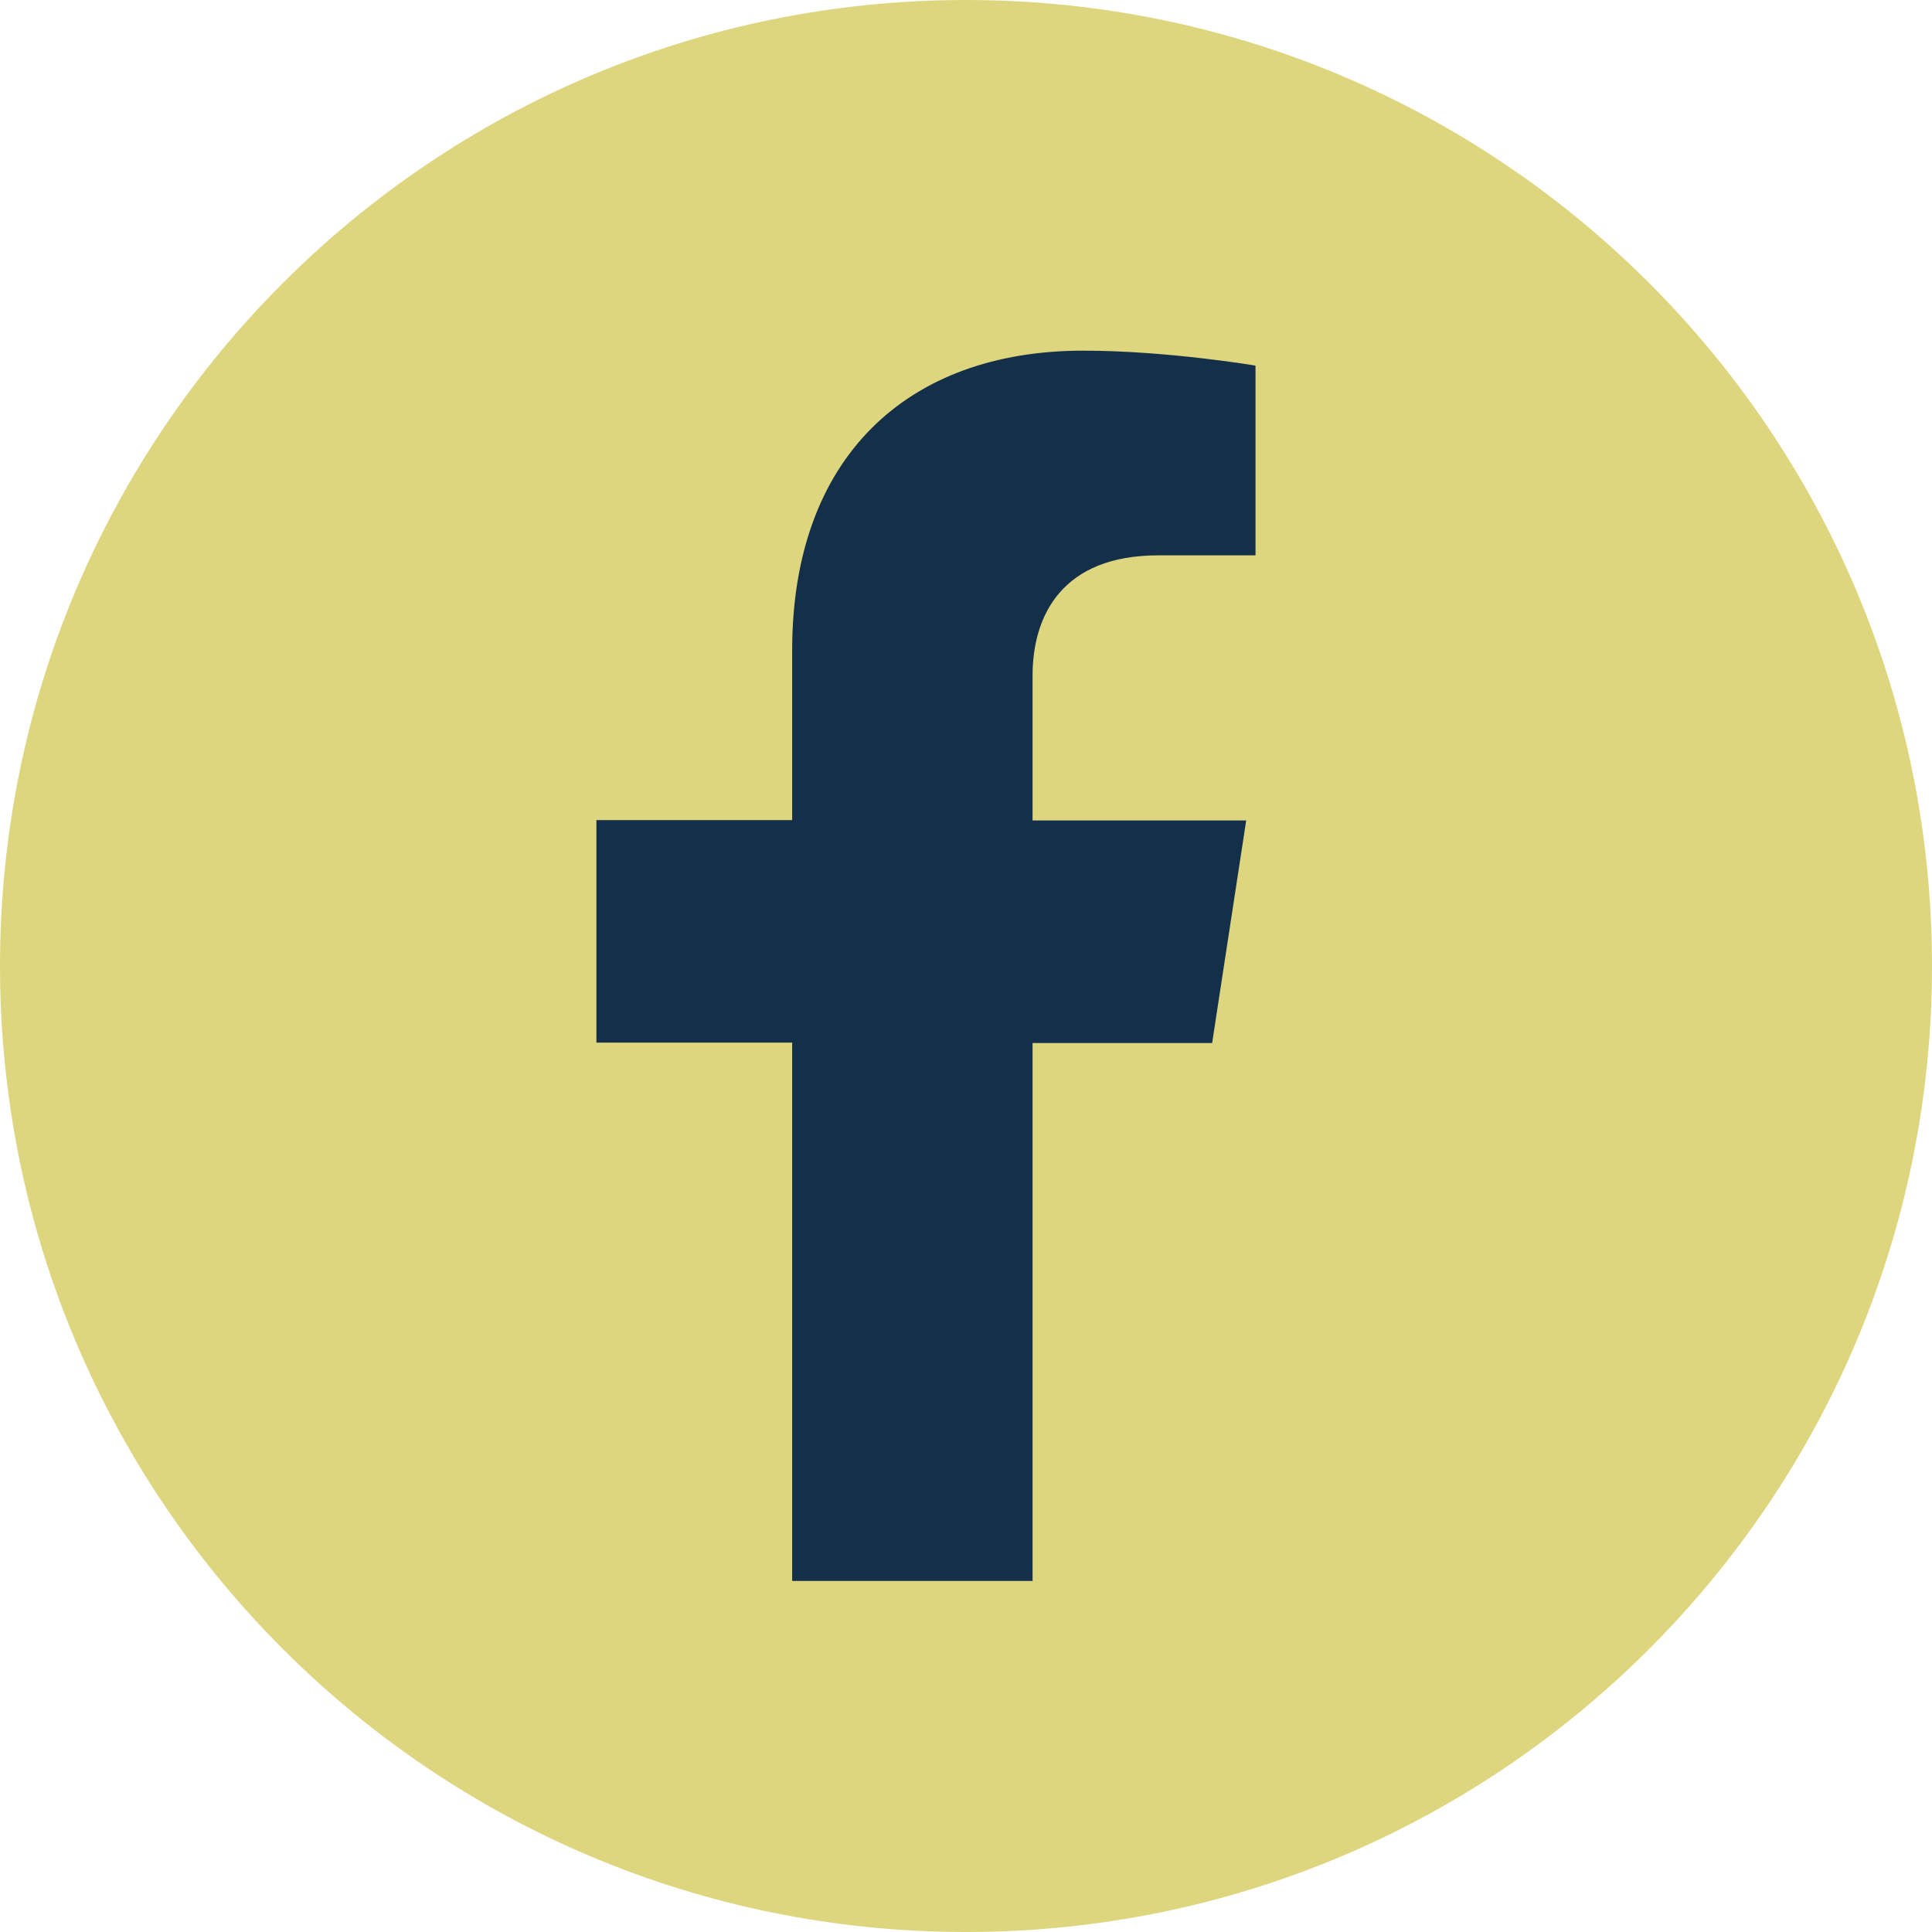
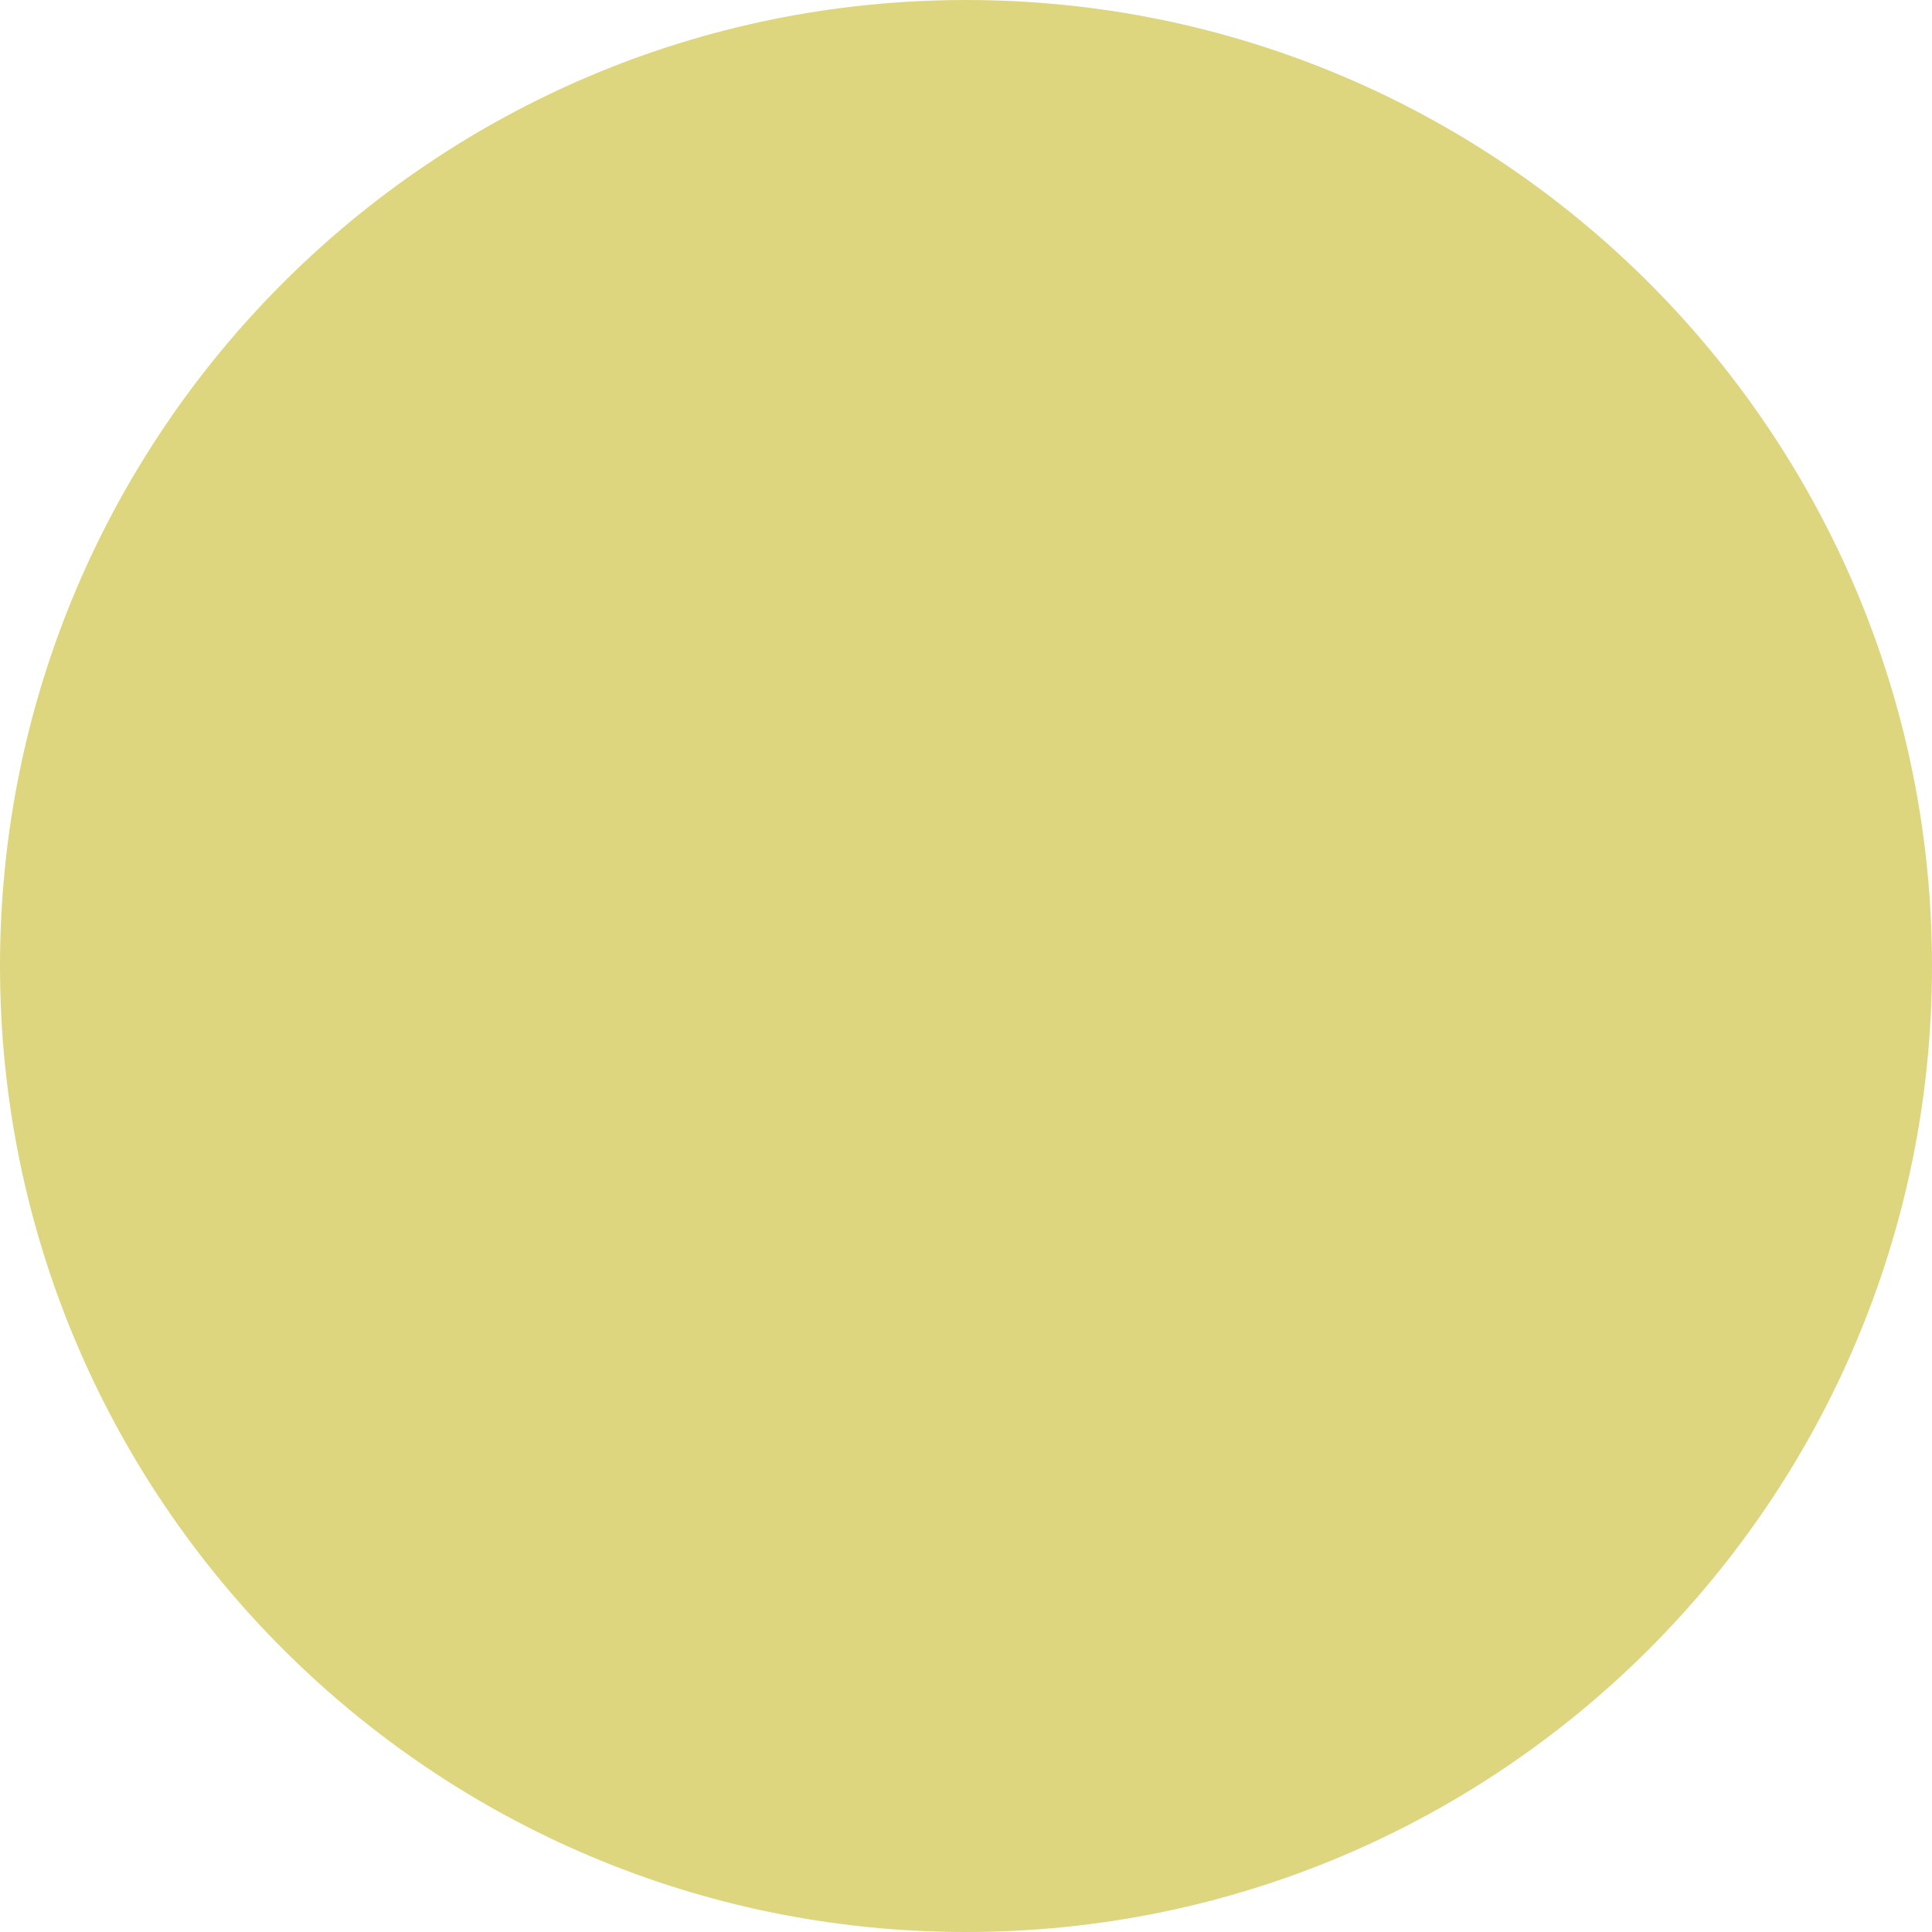
<svg xmlns="http://www.w3.org/2000/svg" width="40" height="40" viewBox="0 0 40 40" fill="none">
  <g id="ELEMENTS" clip-path="url(#clip0_381_956)">
    <path id="Vector" d="M20 40C31.046 40 40 31.046 40 20C40 8.954 31.046 0 20 0C8.954 0 0 8.954 0 20C0 31.046 8.954 40 20 40Z" fill="#DDD67F" />
-     <path id="Vector_2" d="M21.378 32.74V21.595H25.096L25.801 16.987H21.378V13.991C21.378 12.732 21.999 11.498 23.98 11.498H25.994V7.57C25.994 7.57 24.165 7.26 22.427 7.26C18.785 7.26 16.401 9.467 16.401 13.462V16.979H12.348V21.586H16.401V32.732H21.387L21.378 32.74Z" fill="#132F49" />
  </g>
  <defs>
    <clipPath id="clip0_381_956">
      <rect width="40" height="40" fill="white" />
    </clipPath>
  </defs>
</svg>